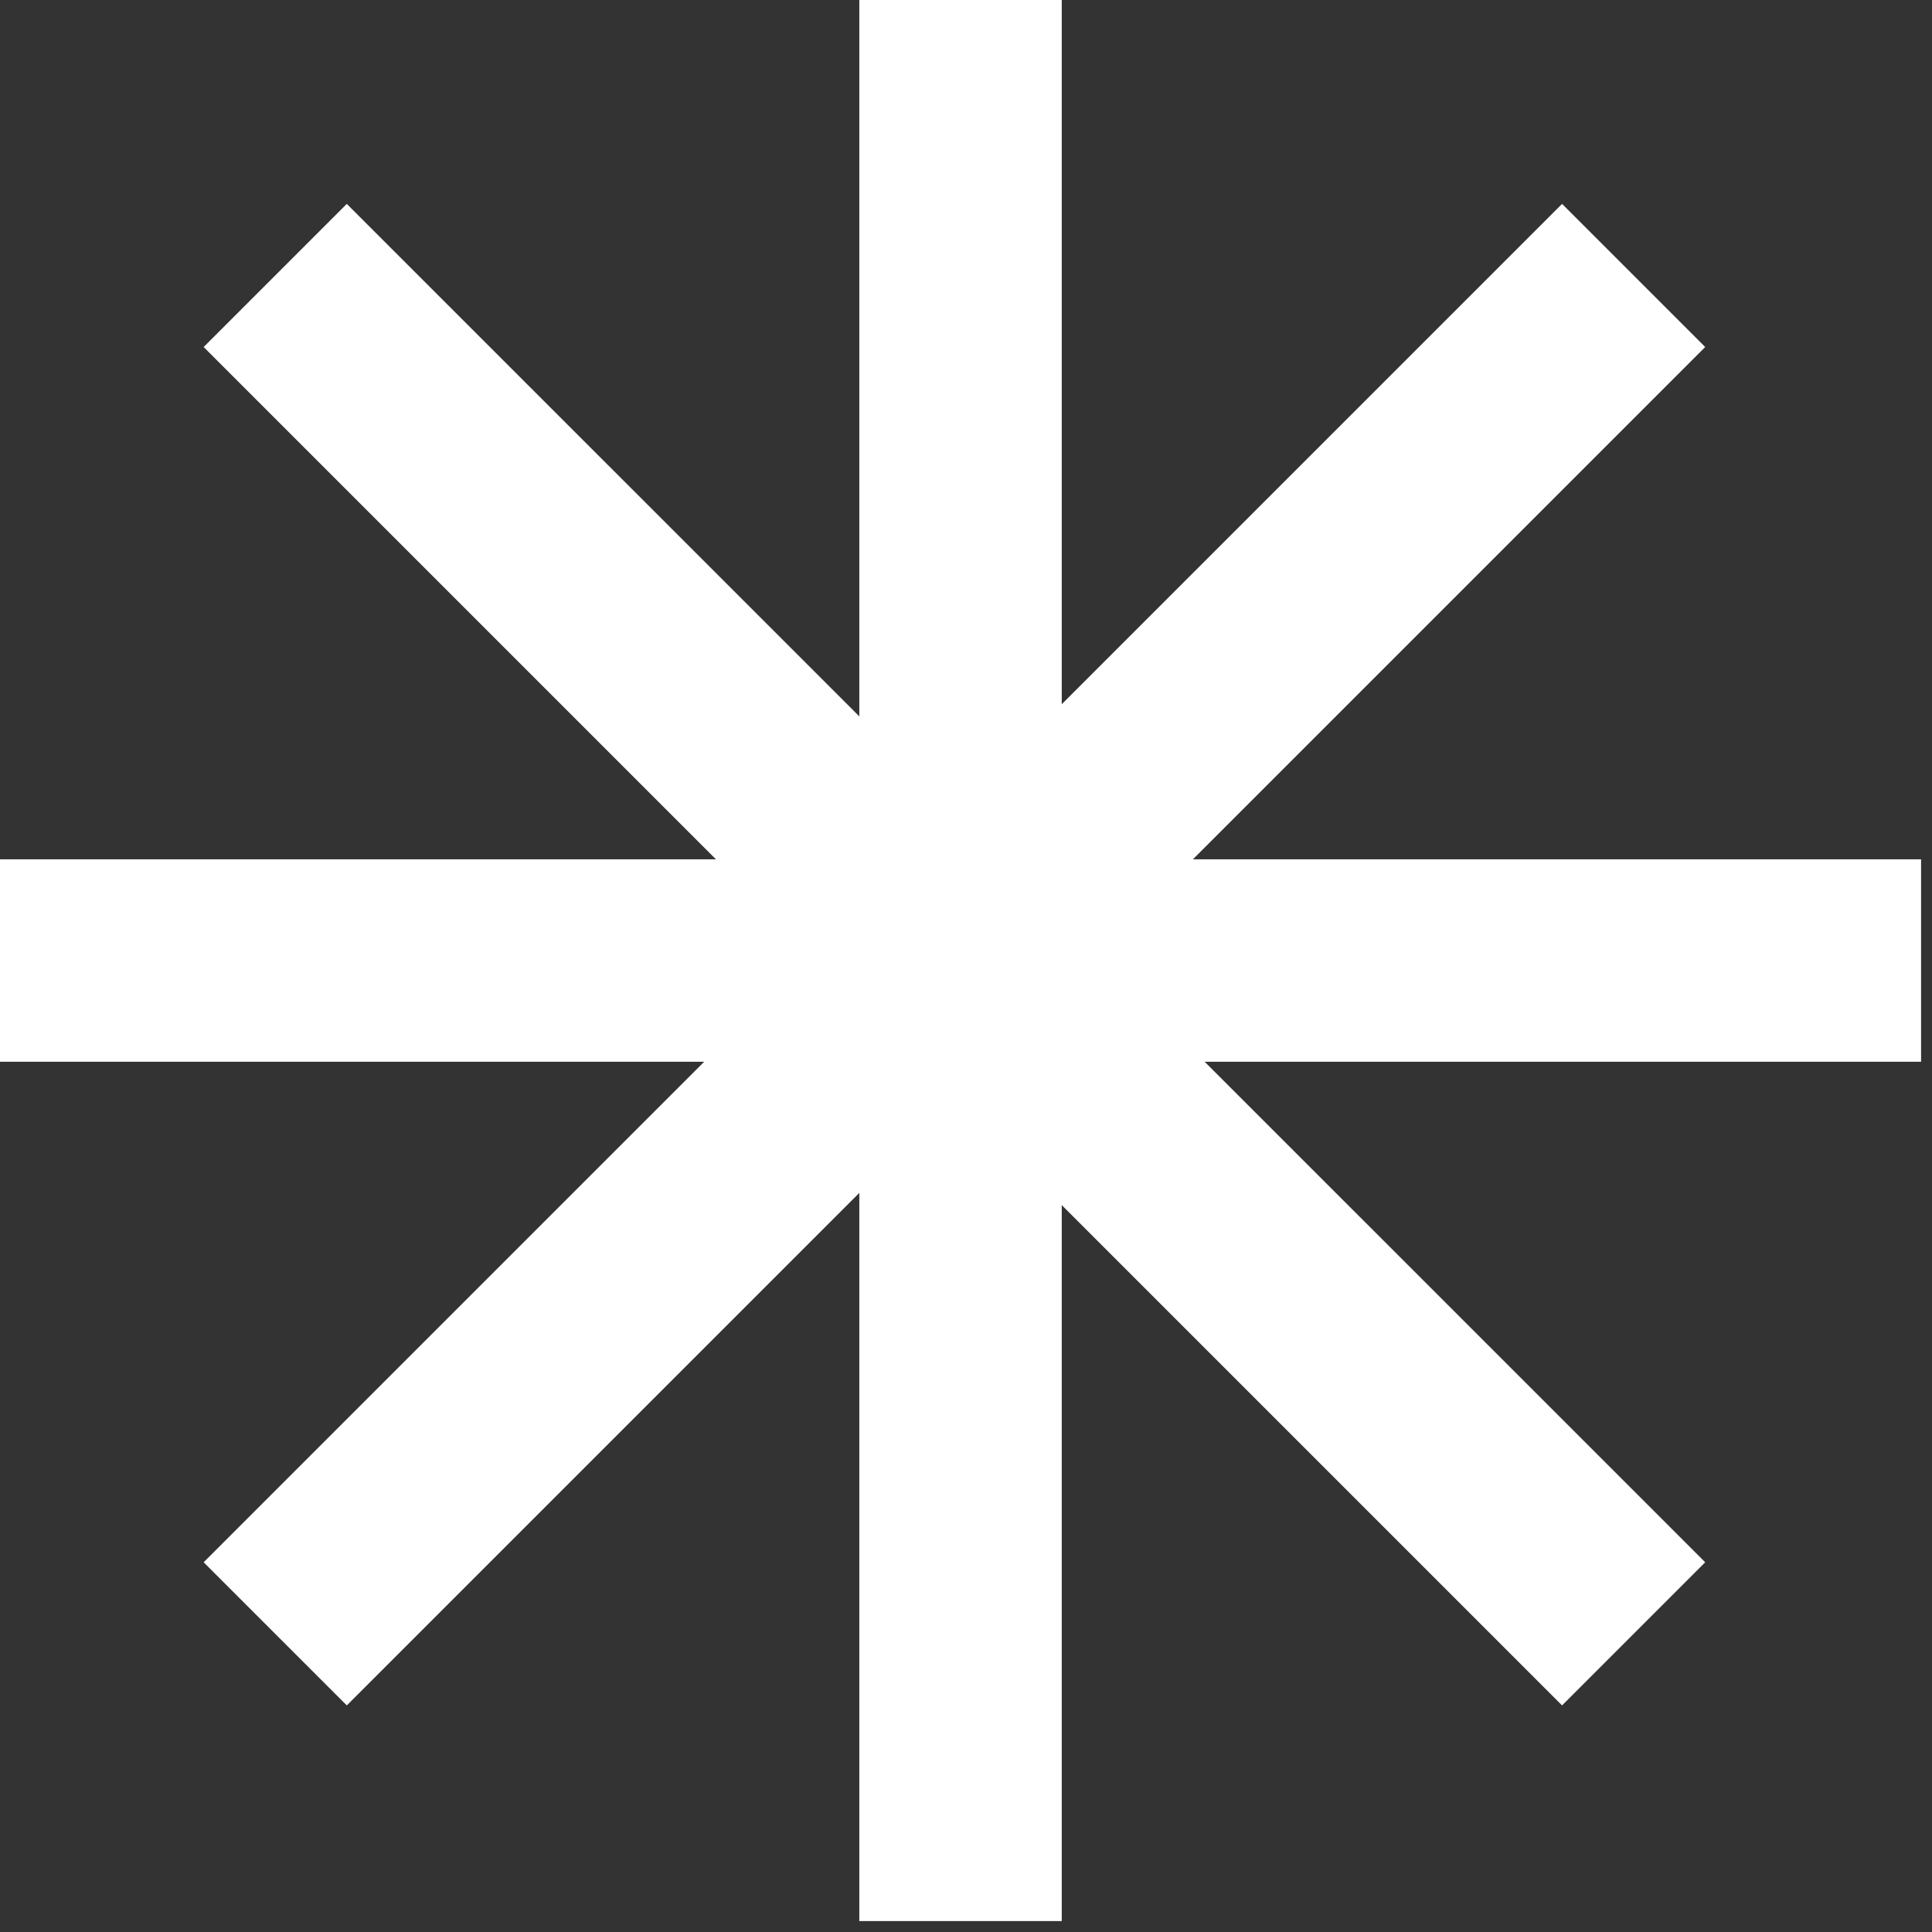
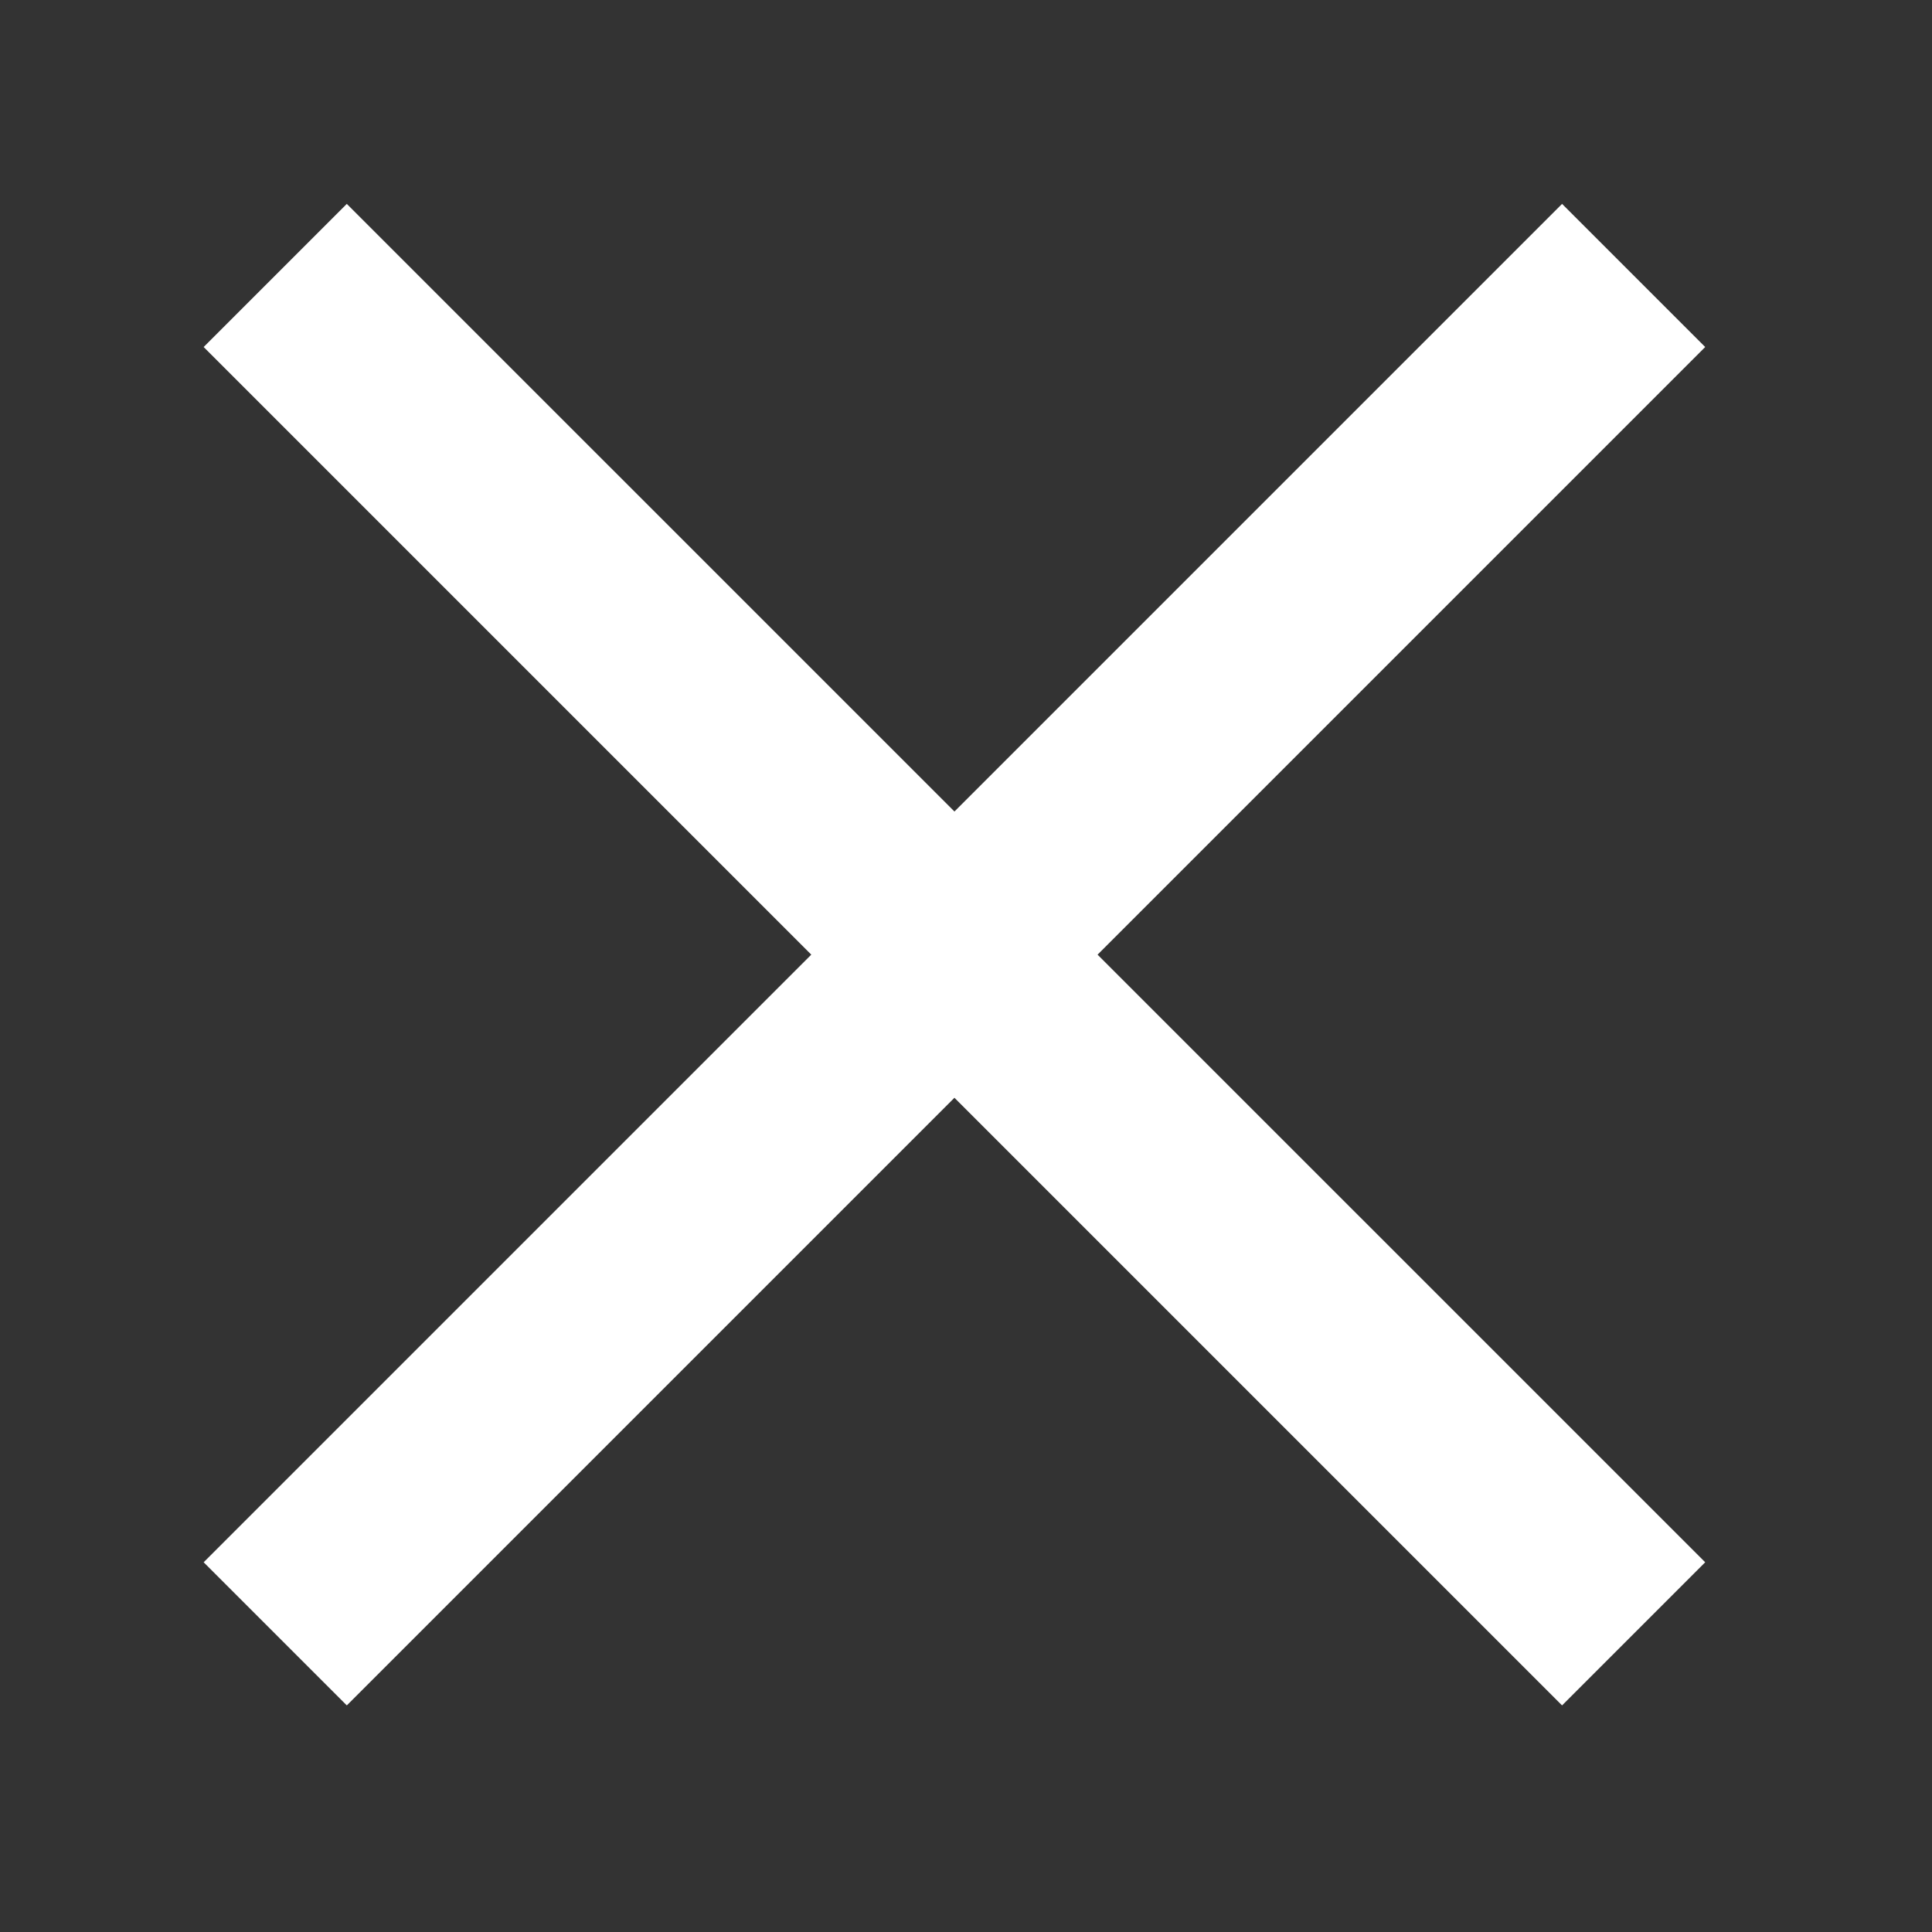
<svg xmlns="http://www.w3.org/2000/svg" width="73" height="73" viewBox="0 0 73 73" fill="none">
  <rect x="0" y="0" width="73" height="73" fill="#333333" stroke="none" />
  <g style="mix-blend-mode:difference">
-     <path d="M32.469 0H40.118V32.469H72.587V40.118H40.118V72.587H32.469V40.118H0V32.469H32.469V0Z" fill="white" />
-   </g>
+     </g>
  <g style="mix-blend-mode:difference">
-     <path d="M7.695 13.112L13.104 7.704L36.063 30.663L59.022 7.704L64.43 13.112L41.471 36.071L64.43 59.03L59.022 64.438L36.063 41.479L13.104 64.438L7.695 59.03L30.654 36.071L7.695 13.112Z" fill="white" />
+     <path d="M7.695 13.112L13.104 7.704L36.063 30.663L59.022 7.704L64.43 13.112L41.471 36.071L64.43 59.03L59.022 64.438L36.063 41.479L13.104 64.438L7.695 59.03L30.654 36.071Z" fill="white" />
  </g>
</svg>